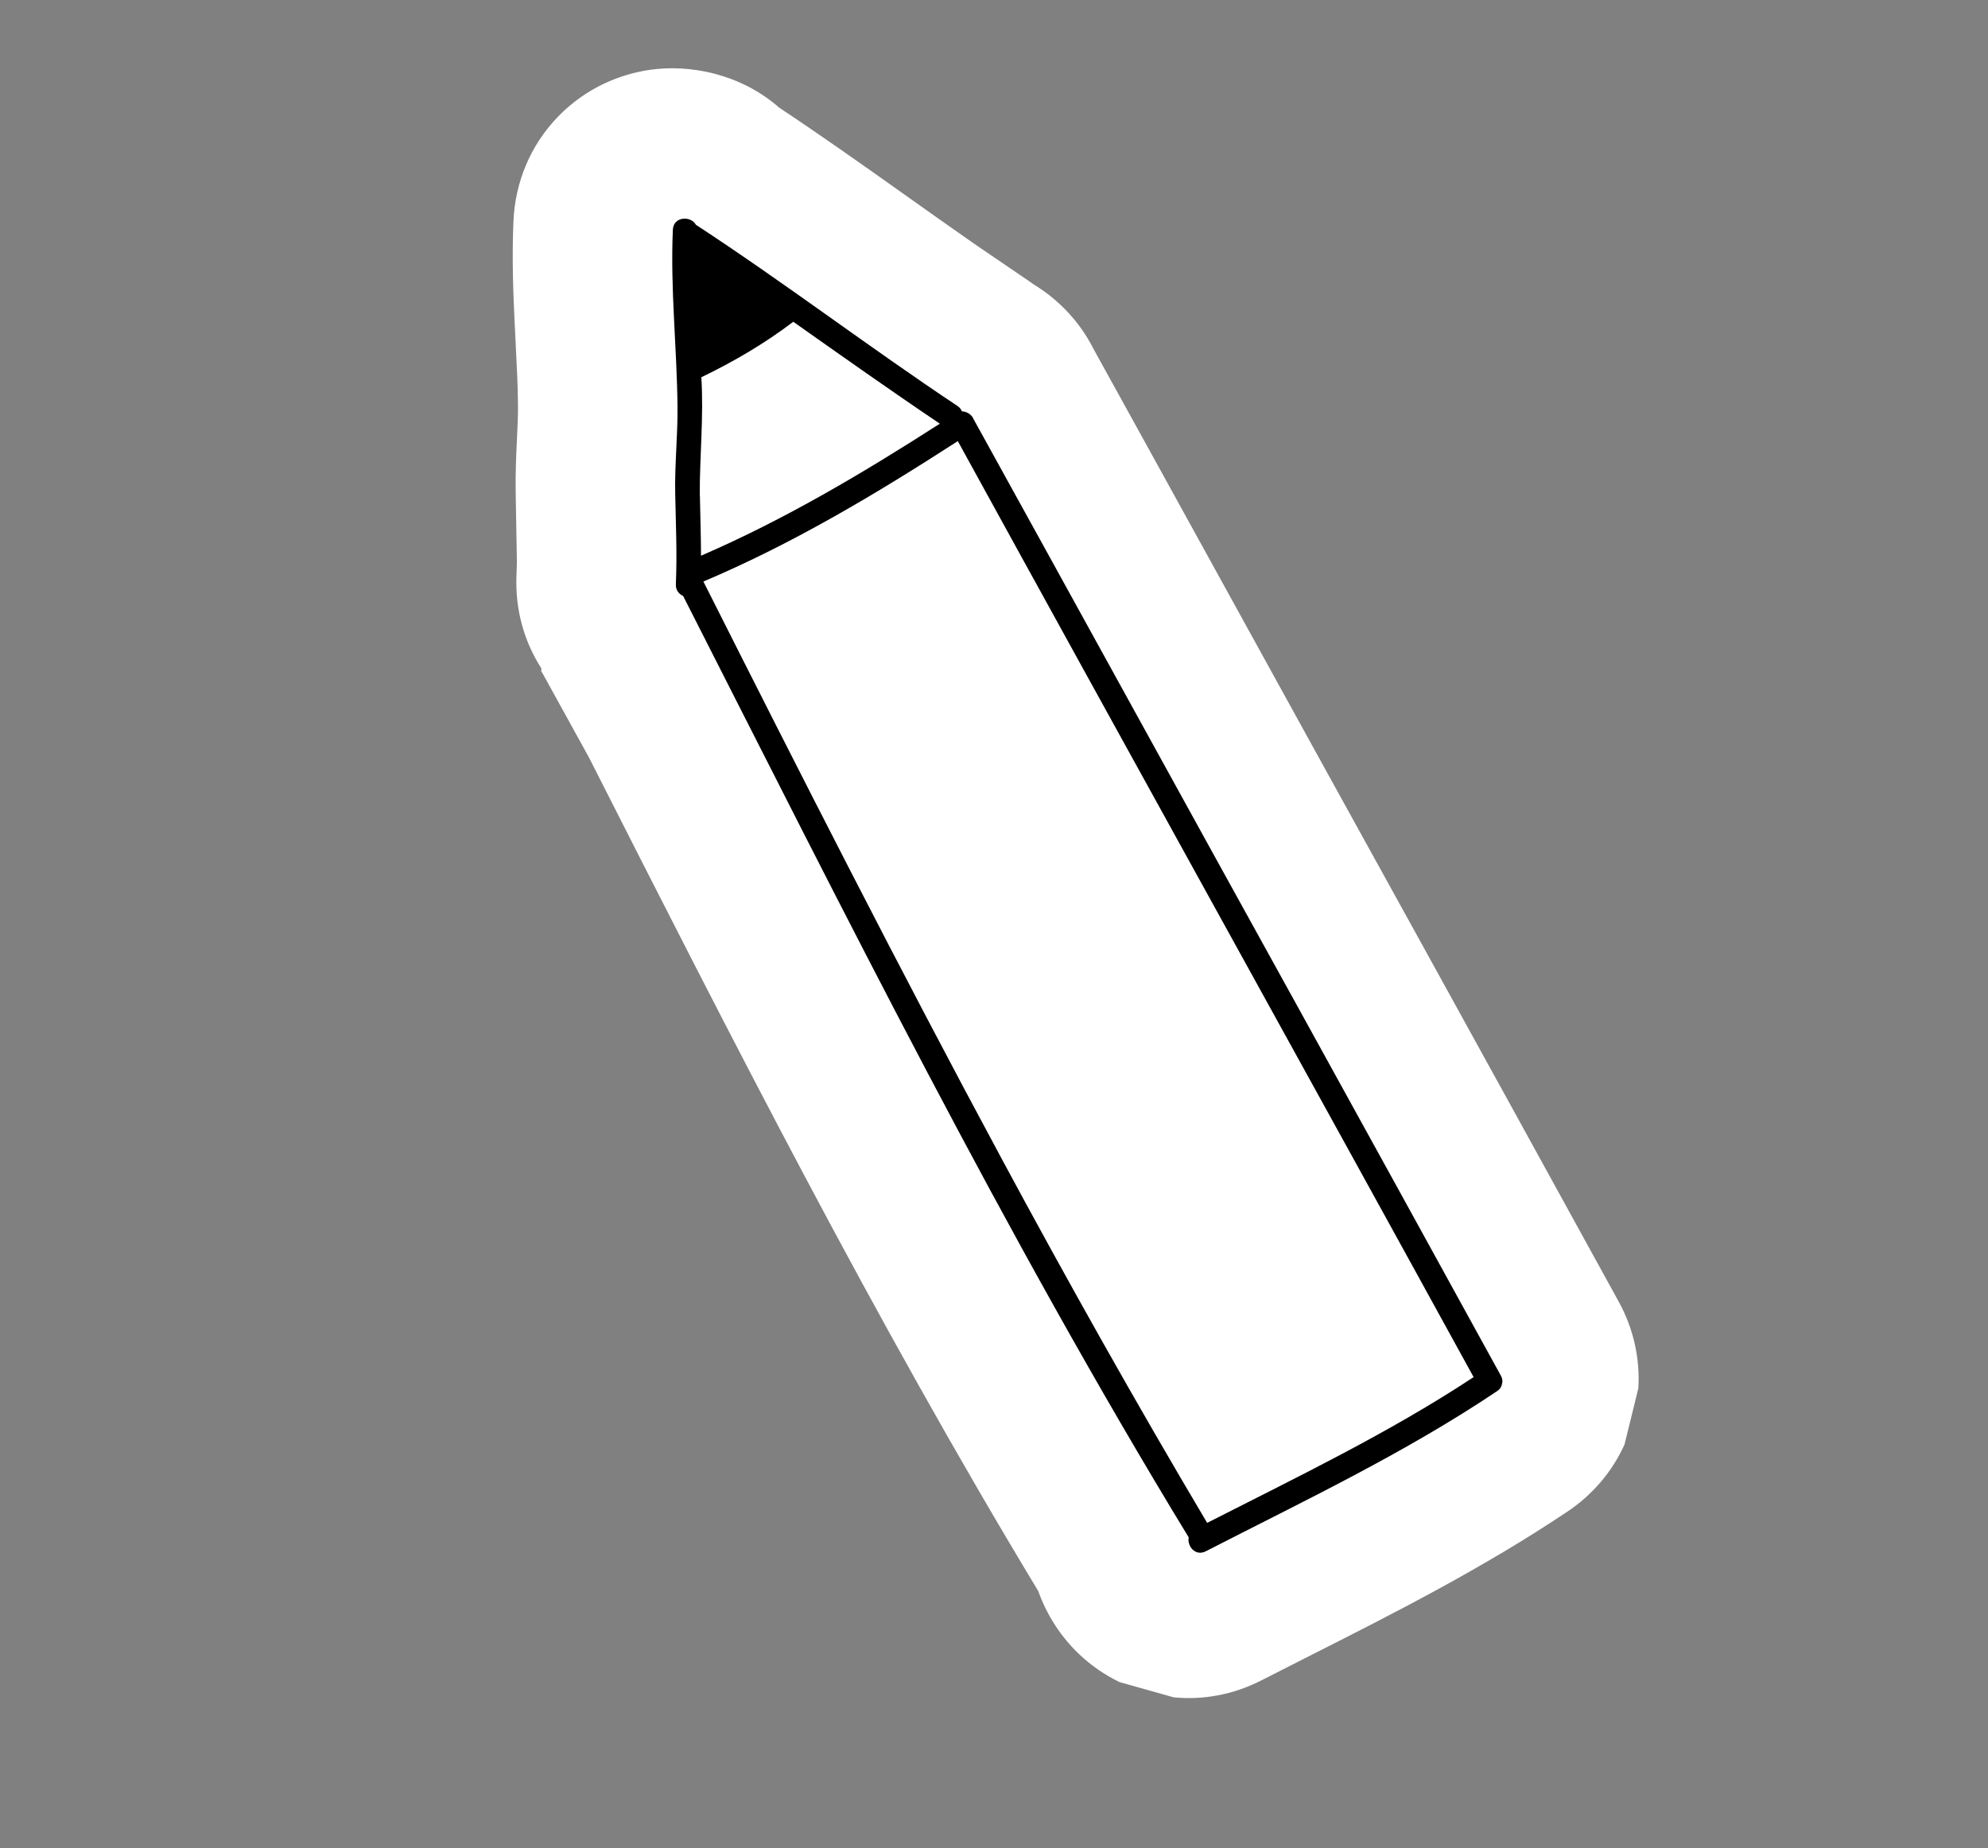
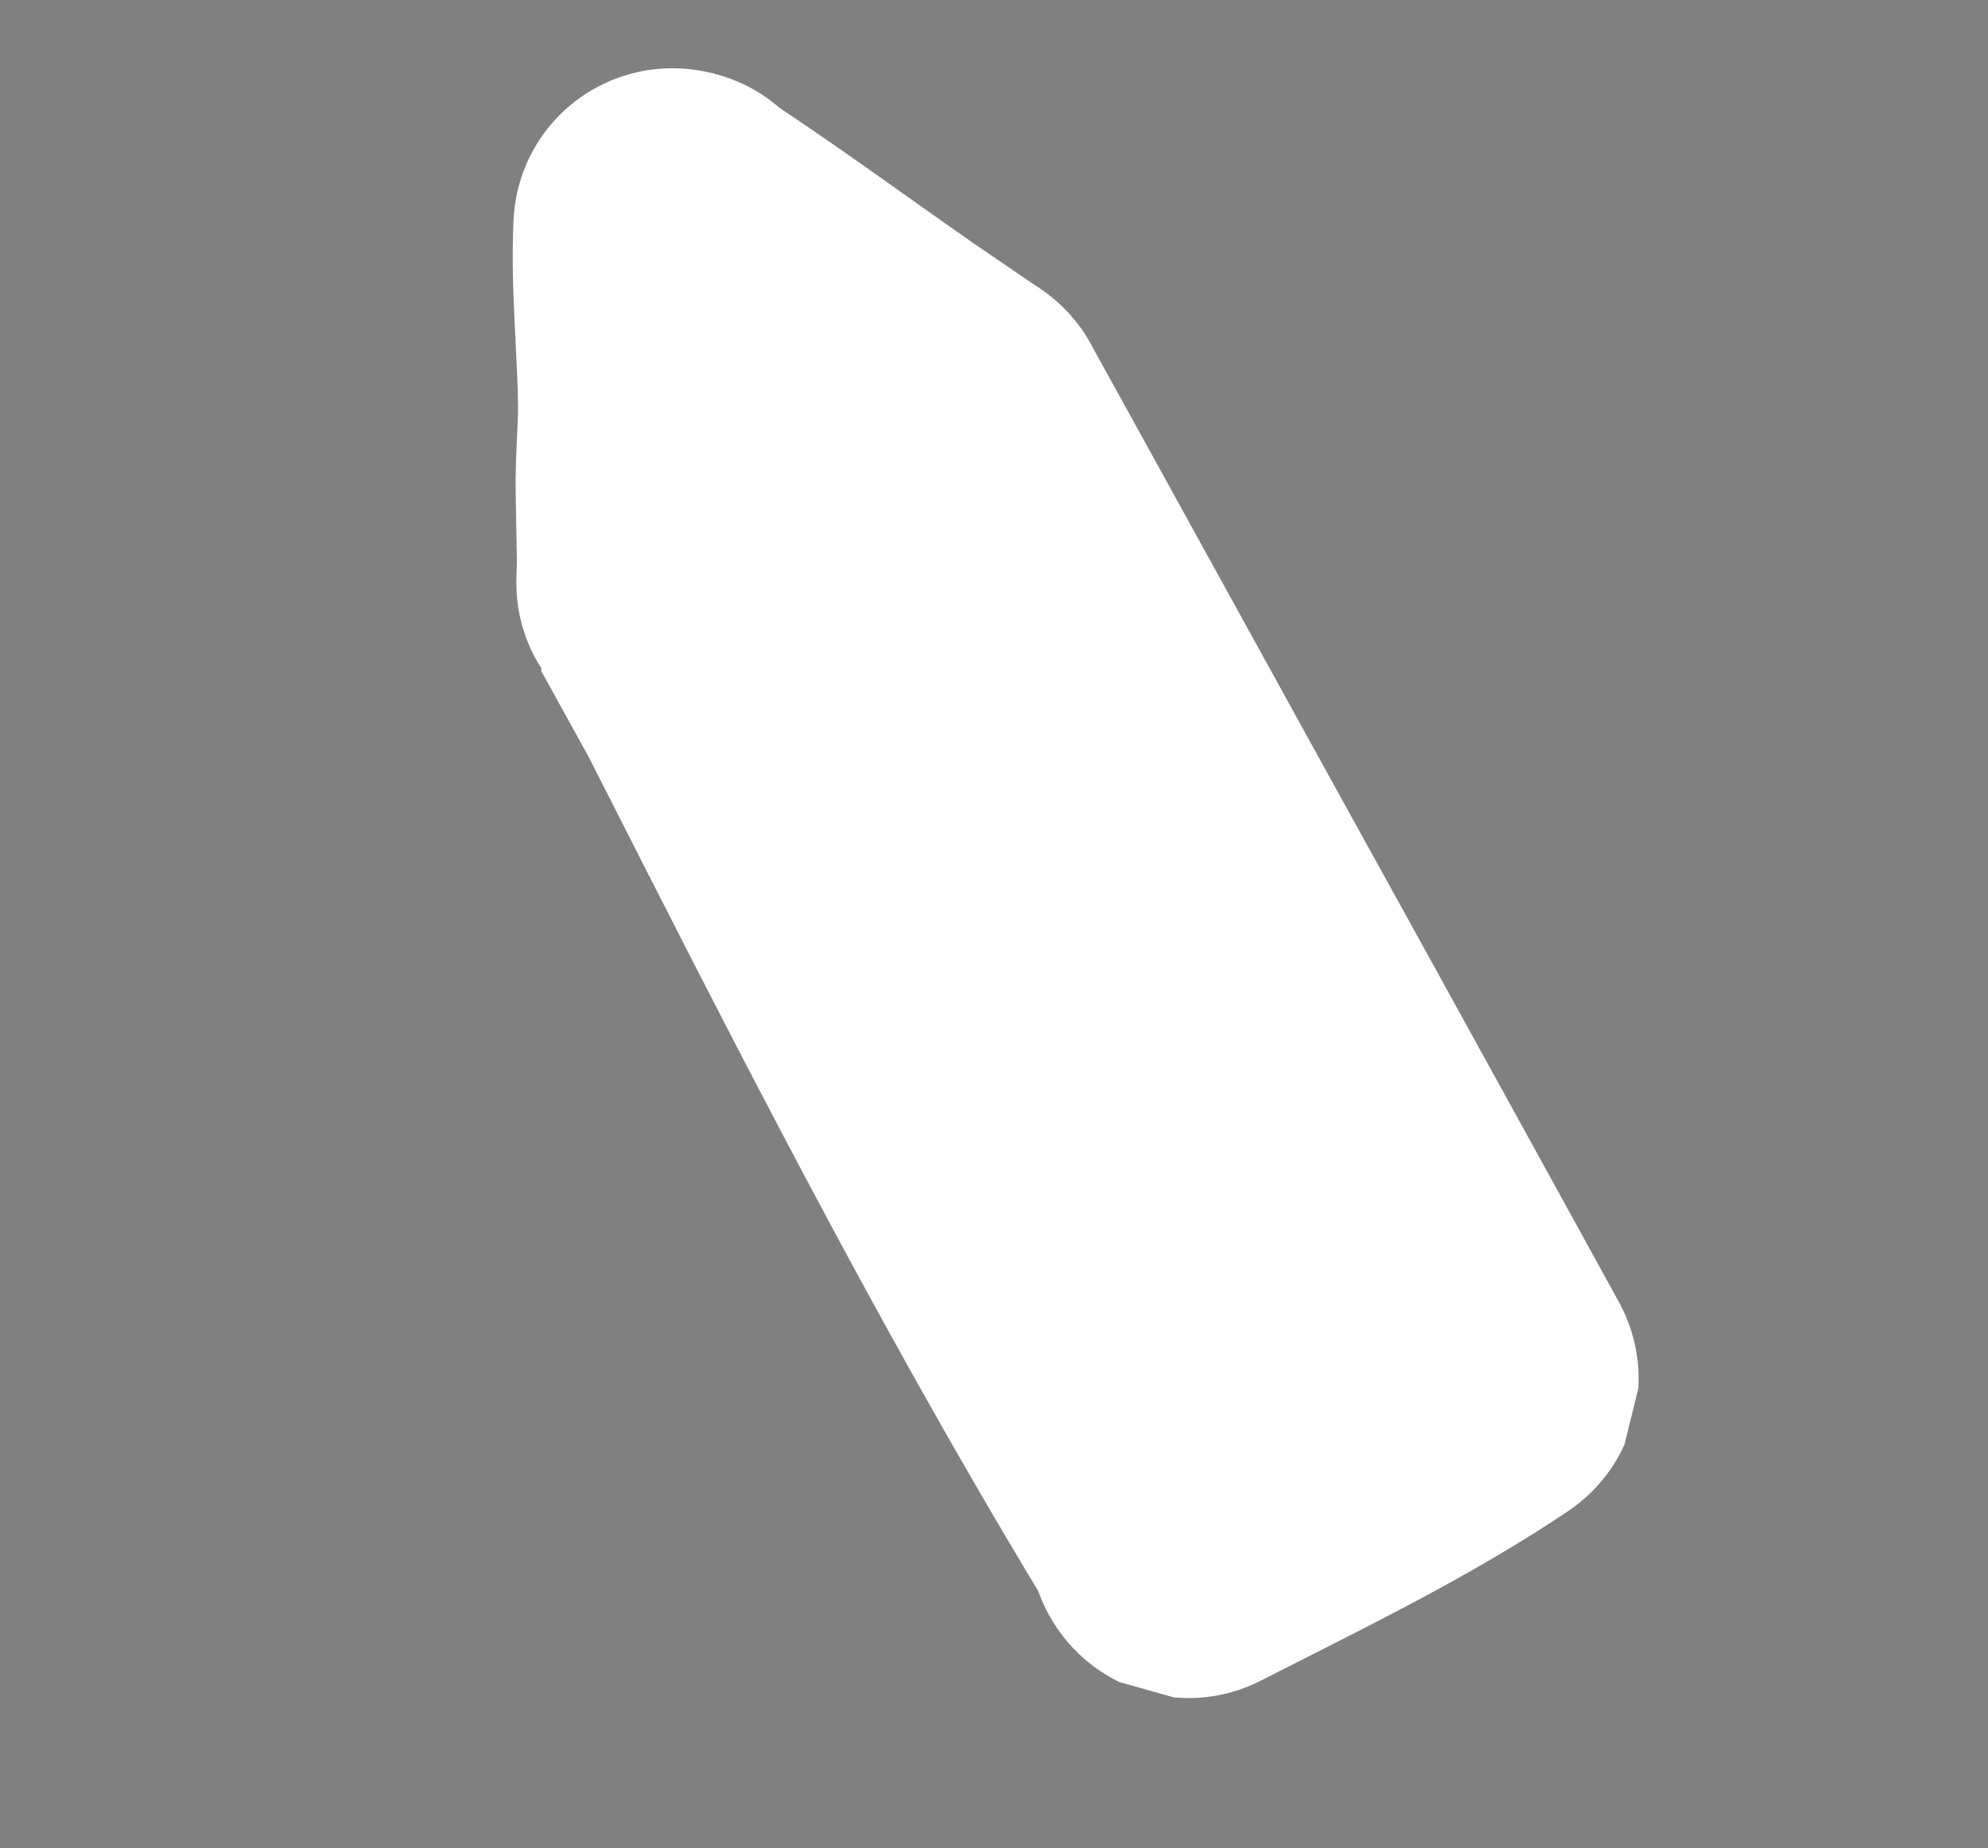
<svg xmlns="http://www.w3.org/2000/svg" width="242" height="225" viewBox="0 0 242 225" fill="none">
  <rect x="0" y="0" width="242" height="225" fill="#808080" stroke="none" />
  <path fill-rule="evenodd" clip-rule="evenodd" d="M153.579 204.542L153.575 204.544C150.05 206.352 146.365 206.962 142.874 206.623L136.291 204.771C134.468 203.89 132.797 202.733 131.35 201.354C129.153 199.259 127.432 196.624 126.386 193.684C106.39 160.59 88.847 126.018 71.705 92.228L65.961 81.813L65.897 81.825L65.894 81.351C63.873 78.202 62.706 74.371 62.868 70.117L62.87 70.068L62.872 70.019C62.898 69.421 62.913 68.832 62.92 68.236L62.775 59.996C62.732 57.602 62.84 55.344 62.919 53.681L62.919 53.67C63.01 51.758 63.068 50.545 63.056 49.392L63.056 49.381C63.033 46.929 62.912 44.547 62.77 41.752C62.731 40.969 62.689 40.154 62.648 39.296C62.47 35.612 62.308 31.323 62.508 26.844C62.709 22.325 64.481 17.699 68.043 14.082C71.429 10.644 75.531 9.017 79.115 8.5C83.937 7.805 90.111 8.951 94.865 13.113C99.975 16.505 104.928 20.01 109.648 23.36C109.922 23.555 110.196 23.749 110.469 23.943C113.257 25.922 115.962 27.843 118.644 29.71L125.147 34.143L125.159 34.151L125.222 34.194C125.426 34.332 125.627 34.474 125.825 34.619C126.011 34.732 126.194 34.847 126.373 34.964C128.628 36.438 131.285 38.857 133.102 42.457C133.29 42.799 133.479 43.14 133.667 43.481L140.144 55.216C143.698 61.659 147.241 68.09 150.782 74.516C157.855 87.354 164.92 100.177 172.044 113.054L172.049 113.063L172.054 113.072C180.389 128.181 188.722 143.303 197.037 158.439C198.844 161.707 199.66 165.374 199.433 169.019L197.756 175.833C196.175 179.361 193.658 182.06 190.999 183.878L190.939 183.919L190.878 183.96C180.594 190.868 169.487 196.484 159.537 201.515C157.497 202.546 155.505 203.553 153.579 204.542Z" fill="white" />
-   <path d="M146.777 188.844C158.81 182.669 171.005 176.894 182.259 169.334C182.597 169.103 182.768 168.833 182.82 168.542C182.93 168.218 182.916 167.846 182.697 167.457C174.384 152.322 166.05 137.199 157.711 122.083C144.614 98.408 131.586 74.683 118.502 51.004C118.309 50.487 117.677 50.083 117.092 50.073C116.994 49.825 116.821 49.6 116.547 49.415C105.804 42.273 95.499 34.413 84.716 27.365C84.081 26.234 81.978 26.344 81.908 27.963C81.587 35.161 82.406 42.334 82.473 49.529C82.508 53.079 82.114 56.604 82.194 60.16C82.27 63.811 82.432 67.46 82.273 71.12C82.245 71.838 82.633 72.317 83.15 72.535C102.799 111.166 122.156 150.155 144.701 187.149C144.491 188.226 145.519 189.49 146.777 188.844ZM85.185 60.362C85.156 55.536 85.682 50.747 85.373 45.925C89.3 44.031 93.099 41.809 96.566 39.169C102.482 43.344 108.401 47.533 114.407 51.576C105.07 57.572 95.532 63.239 85.335 67.65C85.327 65.217 85.242 62.792 85.199 60.36L85.185 60.362ZM121.953 141.093C109.44 117.873 97.495 94.35 85.623 70.791C96.523 66.18 106.674 60.107 116.594 53.697C137.47 91.71 158.508 129.628 179.384 167.641C169.059 174.453 157.937 179.784 146.947 185.384C138.293 170.805 129.988 156.014 121.953 141.093Z" fill="black" />
</svg>